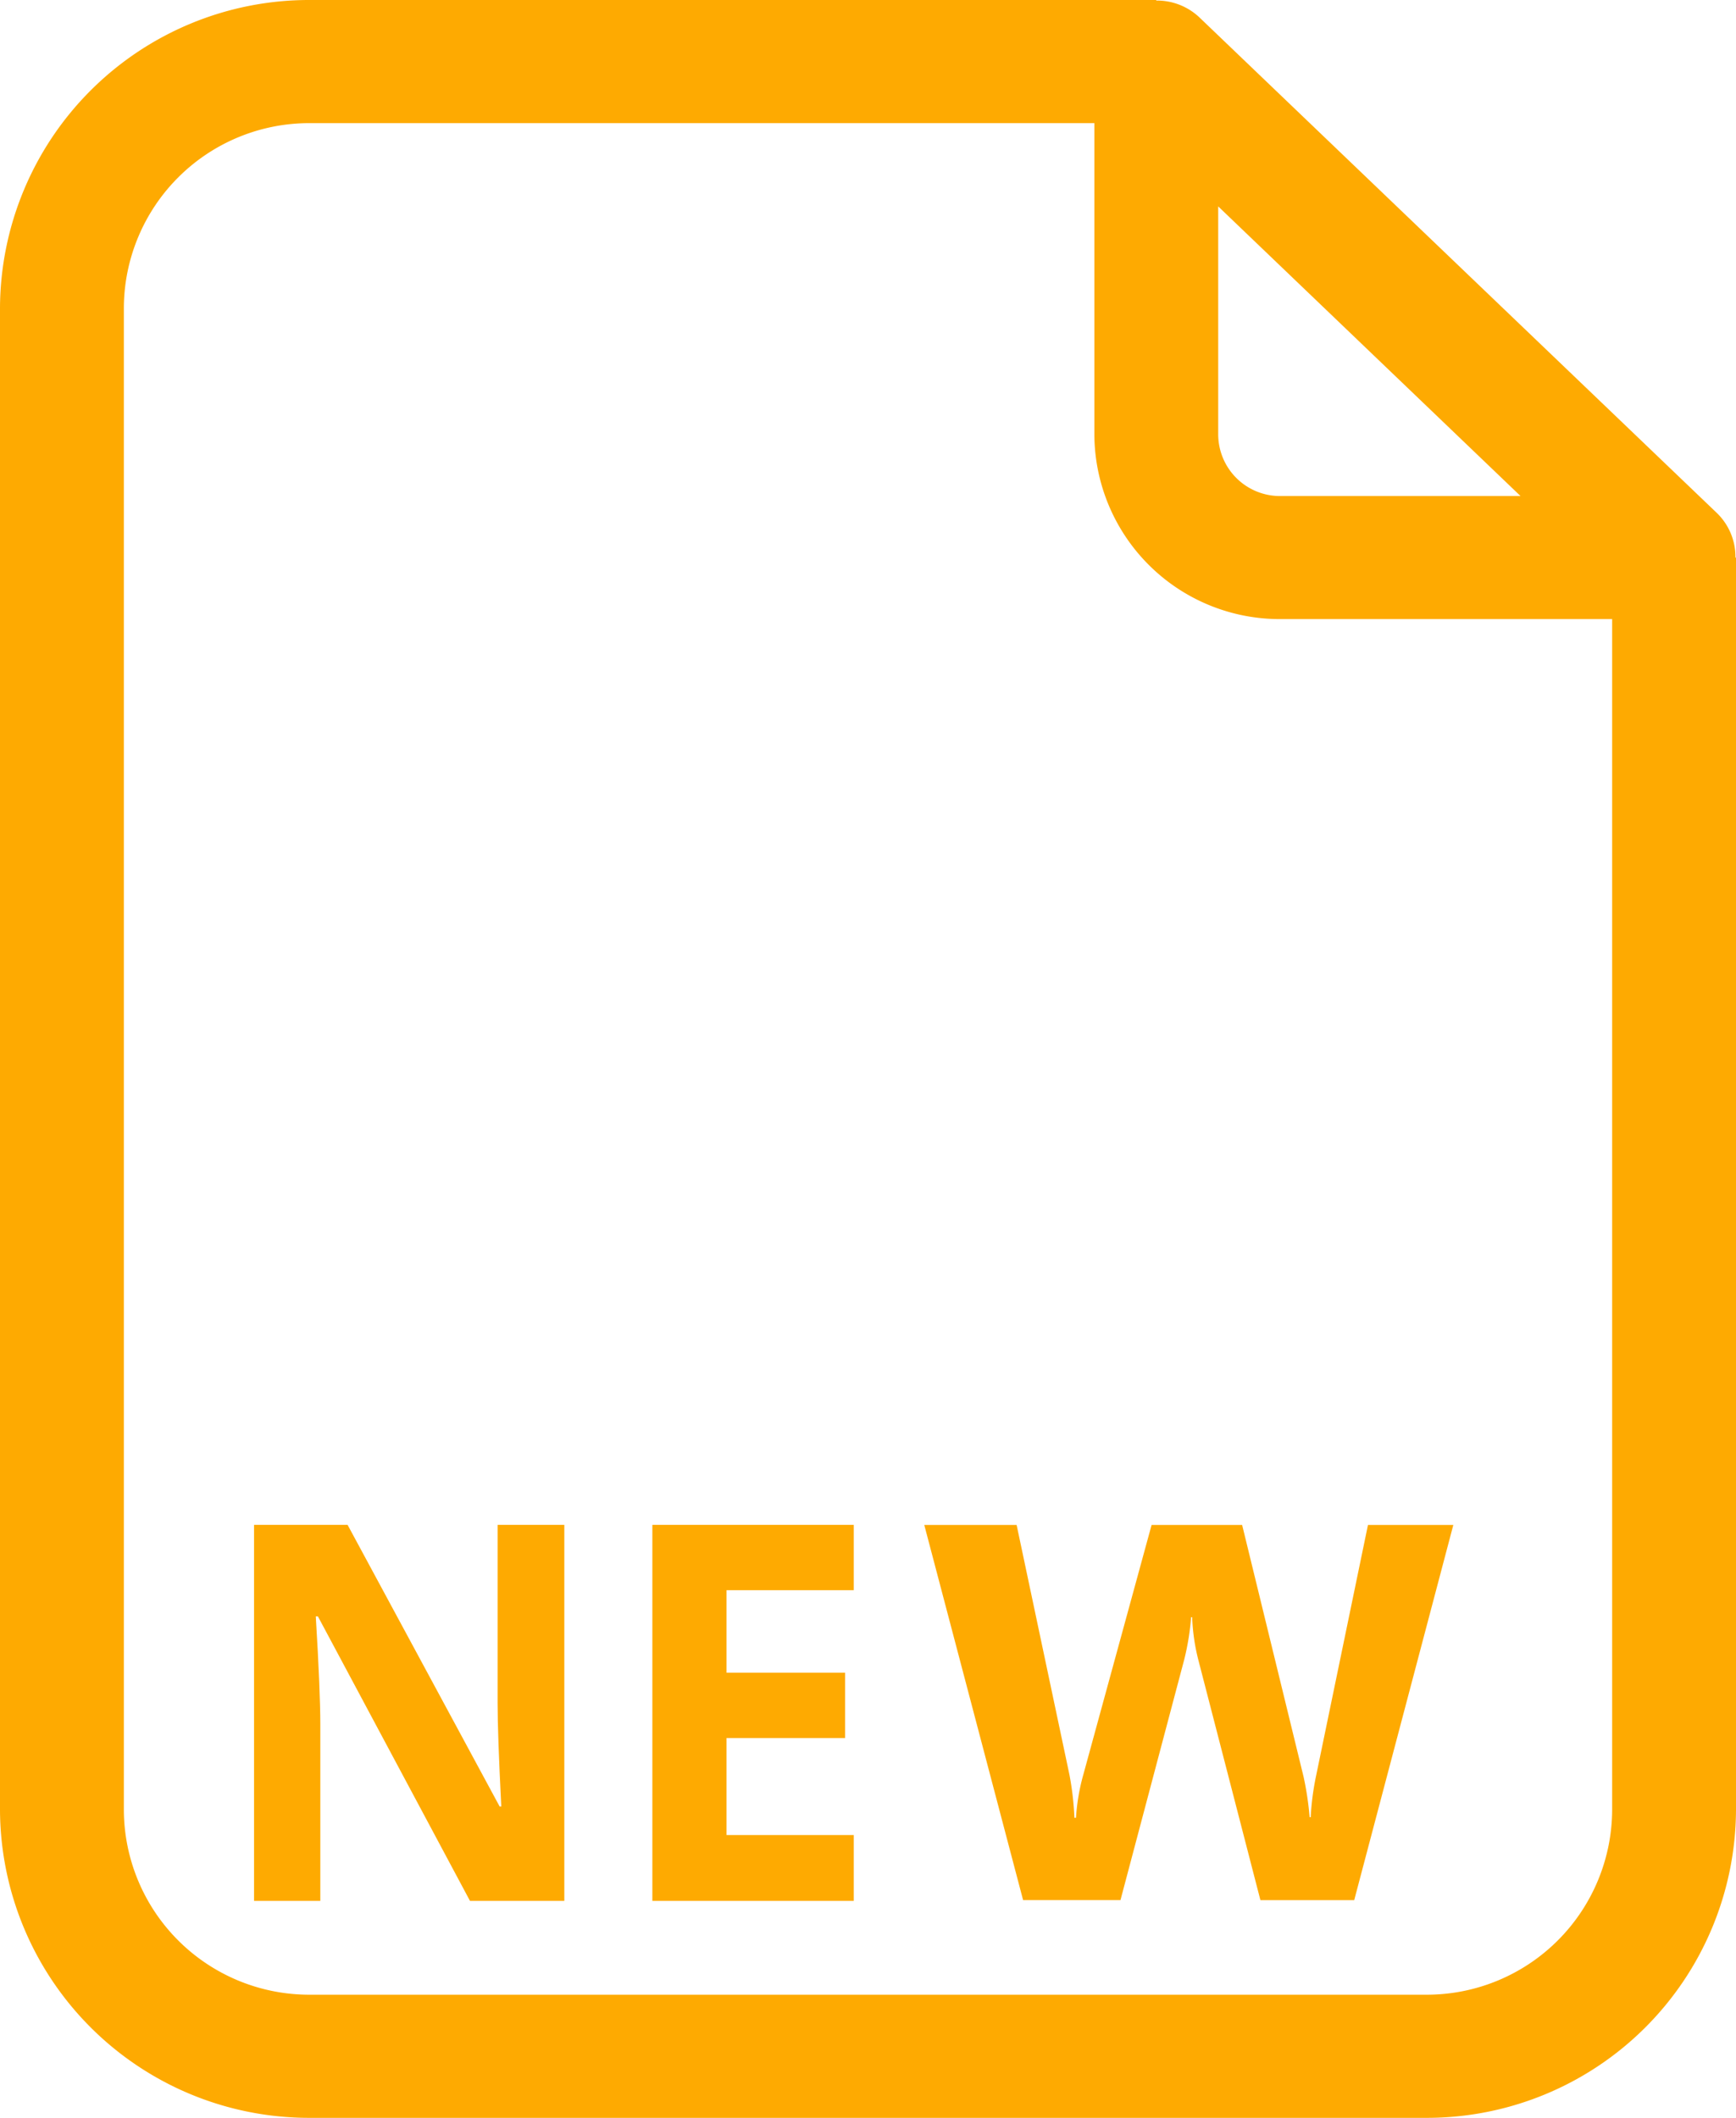
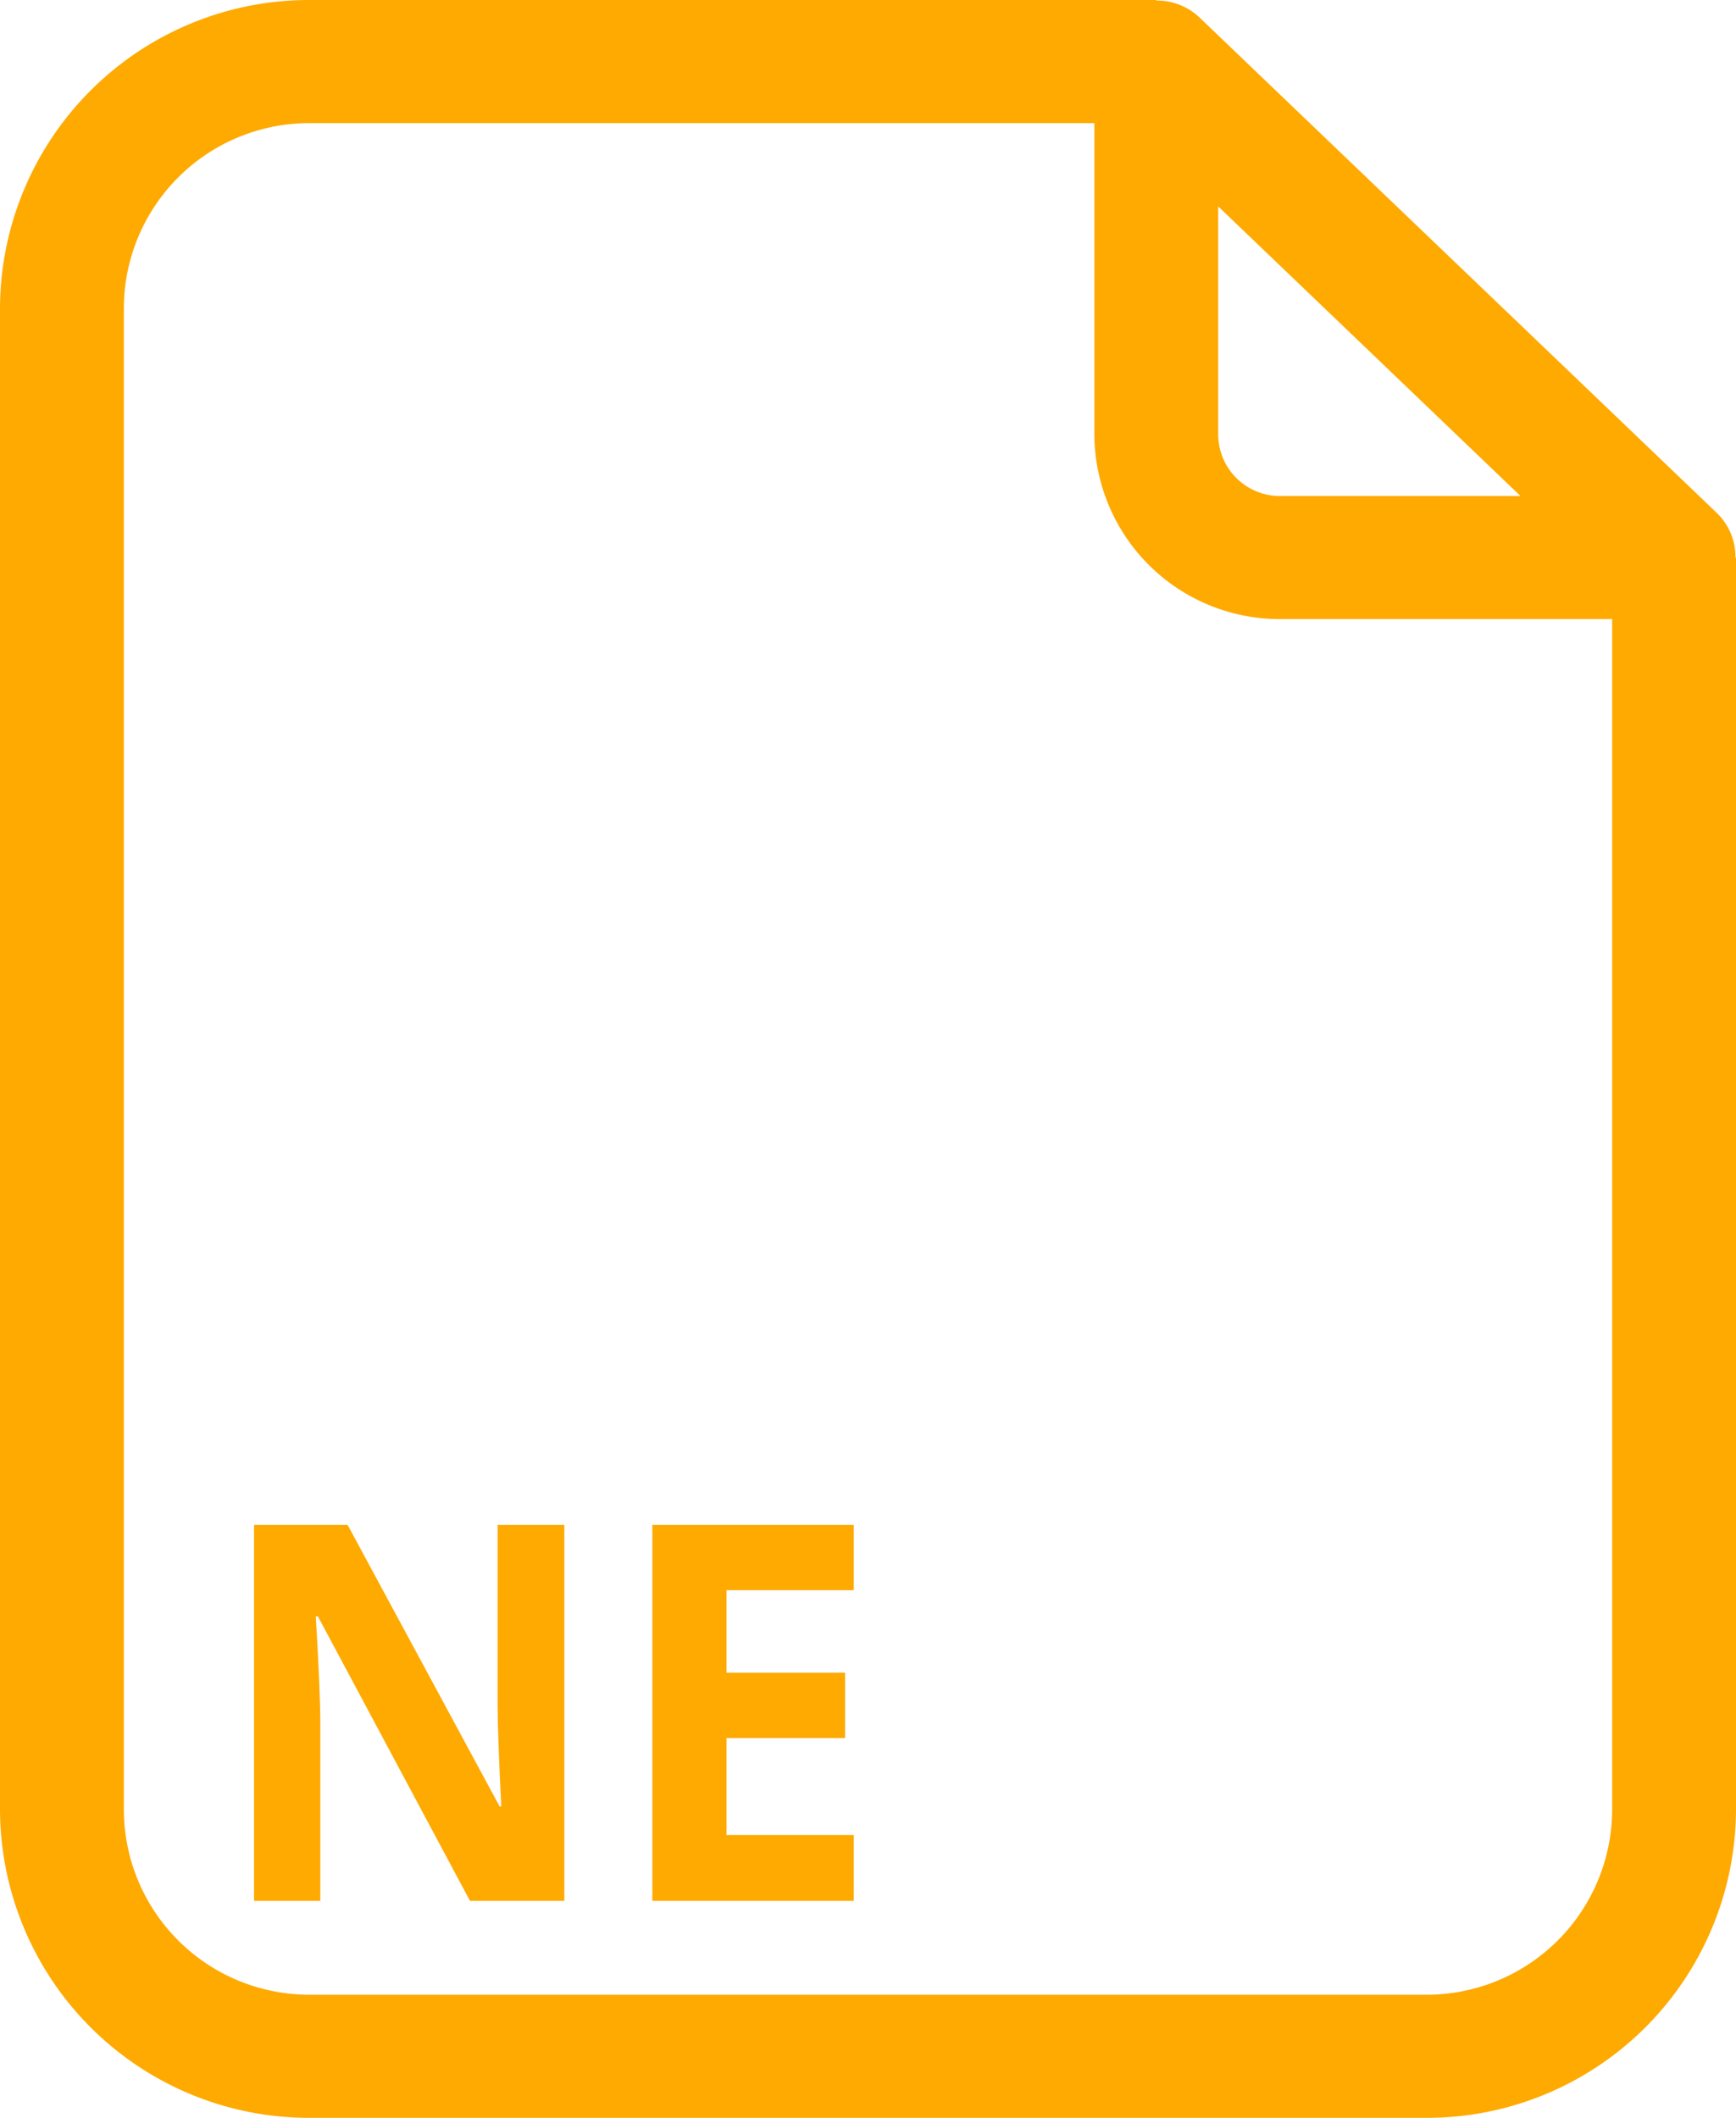
<svg xmlns="http://www.w3.org/2000/svg" id="Doc_New_Eng" width="41" height="50" viewBox="0 0 41 50">
  <defs>
    <clipPath id="clip-path">
      <rect id="Rechteck_9493" data-name="Rechteck 9493" width="41" height="50" fill="#feaa01" />
    </clipPath>
  </defs>
  <g id="Highlight_Digitalisat">
    <g id="Gruppe_19999" data-name="Gruppe 19999" clip-path="url(#clip-path)">
      <path id="Pfad_186425" data-name="Pfad 186425" d="M40.987,13.164a1.44,1.44,0,0,0-.434-1.048L28.323.407A1.459,1.459,0,0,0,27.308.013V0h-20A7.3,7.3,0,0,0,0,7.268V42.732A7.3,7.3,0,0,0,7.312,50H33.688A7.3,7.3,0,0,0,41,42.732V13.164ZM28.771,4.873l7.14,6.838H30.233a1.459,1.459,0,0,1-1.462-1.454Zm4.918,42.22H7.312a4.379,4.379,0,0,1-4.387-4.361V7.268A4.379,4.379,0,0,1,7.312,2.907H25.846v7.348a4.378,4.378,0,0,0,4.387,4.361h7.842V42.732a4.379,4.379,0,0,1-4.387,4.361" transform="translate(0 0)" fill="#feaa01" />
    </g>
  </g>
  <g id="Gruppe_21282" data-name="Gruppe 21282" transform="translate(-1056.943 -1348)">
    <path id="Pfad_185510" data-name="Pfad 185510" d="M7.328,13.878H5.1L1.508,7.161h-.05c.072,1.188.107,2.033.107,2.54v4.177H0V5H2.209L5.8,11.649h.039Q5.751,9.92,5.752,9.2V5H7.328Z" transform="translate(1062.943 1379)" fill="#feaa01" />
    <path id="Pfad_185511" data-name="Pfad 185511" d="M14.326,13.878H9.569V5h4.757V6.543H11.321V8.491h2.8v1.543h-2.8v2.289h3.005Z" transform="translate(1062.781 1379)" fill="#feaa01" />
-     <path id="Pfad_214929" data-name="Pfad 214929" d="M12.6,4.6l-2.341,8.859H8.044L6.574,7.773a4.739,4.739,0,0,1-.142-.995H6.407a6.043,6.043,0,0,1-.161.995L4.739,13.457h-2.3L.105,4.6H2.286l1.248,5.9a7.043,7.043,0,0,1,.117,1.013h.037a4.9,4.9,0,0,1,.179-1.038L5.474,4.6H7.612l1.452,5.949a7.285,7.285,0,0,1,.142.951h.025a6.378,6.378,0,0,1,.13-.988L10.584,4.6Z" transform="translate(1078.667 1379.402)" fill="#feaa01" />
  </g>
</svg>